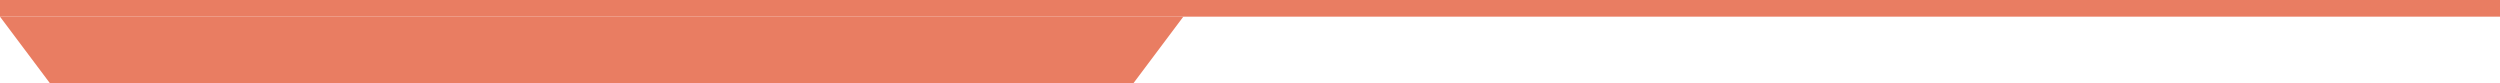
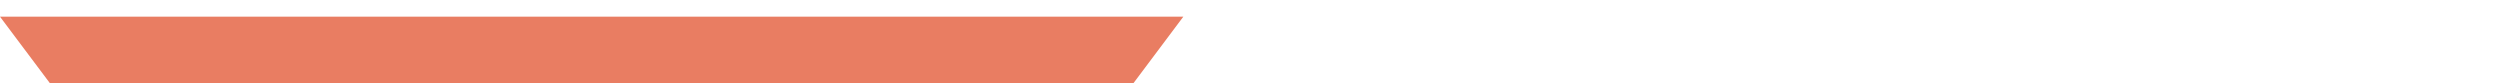
<svg xmlns="http://www.w3.org/2000/svg" width="150" height="5" viewBox="0 0 150 5" fill="none">
  <g opacity="0.9">
    <path d="M0 1H71L68 5H3L0 1Z" fill="#E76F51" />
-     <line y1="0.5" x2="150" y2="0.5" stroke="#E76F51" />
  </g>
</svg>